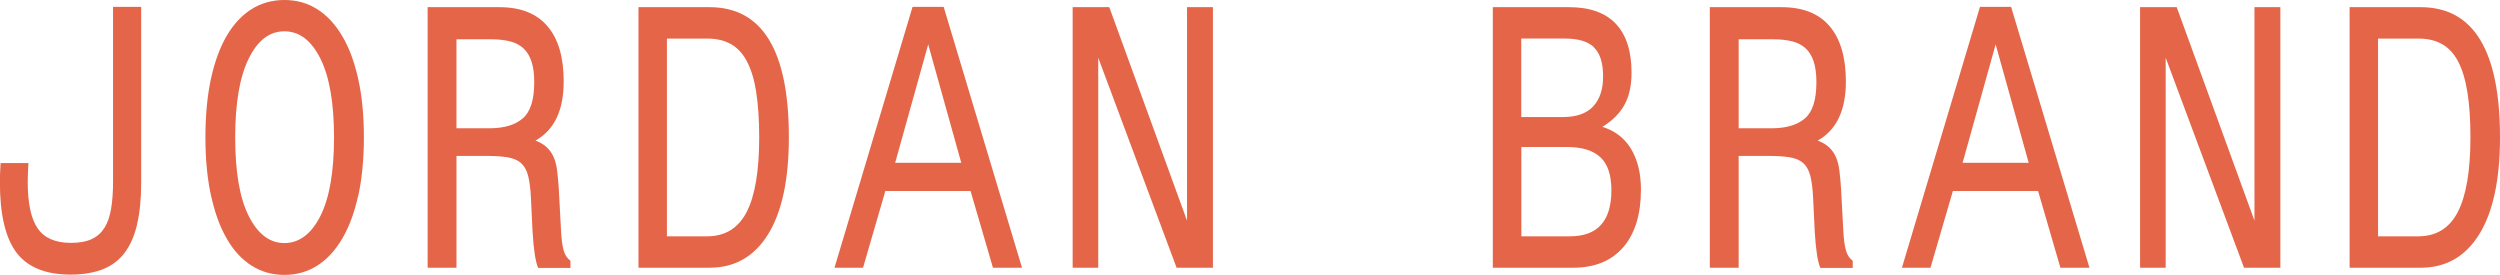
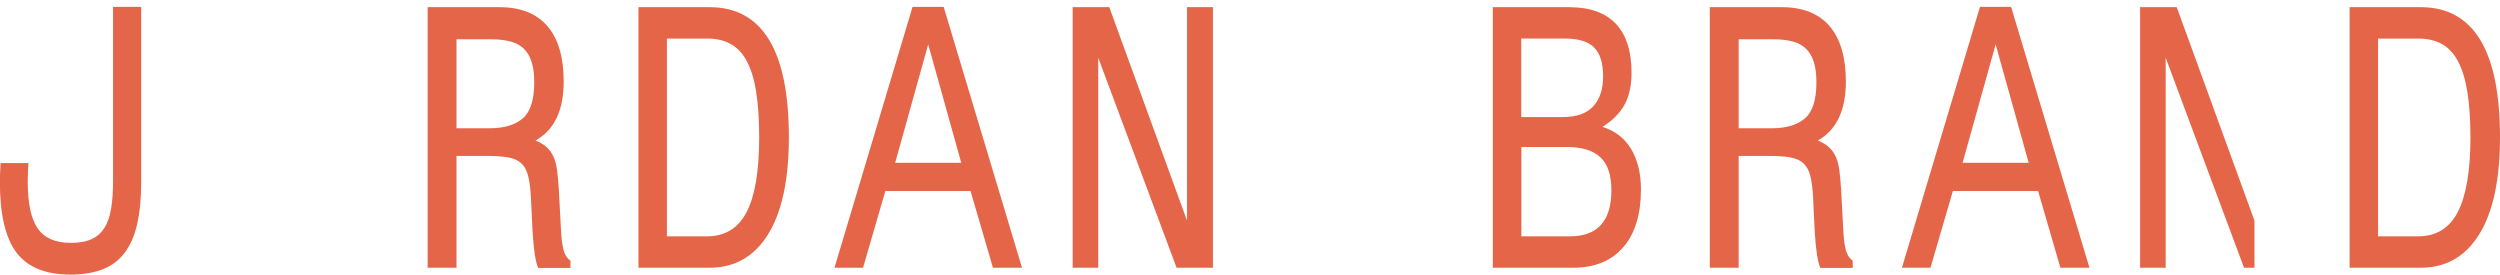
<svg xmlns="http://www.w3.org/2000/svg" id="Layer_1" viewBox="0 0 244.37 26.87">
  <defs>
    <style>.cls-1{fill:#e56548;}</style>
  </defs>
  <path class="cls-1" d="m13.41,21.9c-.26,1.13-.67,2.07-1.22,2.8-.55.73-1.26,1.27-2.14,1.62-.88.34-1.93.52-3.15.52-2.45,0-4.21-.72-5.29-2.15-1.08-1.43-1.62-3.73-1.62-6.88,0-.31,0-.62.02-.92.01-.3.03-.62.05-.95h2.72c-.02.33-.04.65-.05.95-.01.3-.02.6-.02.88,0,2.09.32,3.61.97,4.55.64.94,1.73,1.42,3.25,1.42.82,0,1.5-.12,2.03-.37.53-.24.94-.61,1.25-1.1s.52-1.11.65-1.87c.13-.76.19-1.66.19-2.7V.67h2.75v17.17c0,1.58-.13,2.93-.4,4.07Z" />
-   <path class="cls-1" d="m35.01,19.13c-.37,1.67-.89,3.07-1.57,4.22-.68,1.15-1.49,2.02-2.44,2.62-.95.6-2.02.9-3.2.9s-2.25-.3-3.2-.9c-.95-.6-1.76-1.47-2.42-2.62-.67-1.14-1.18-2.55-1.55-4.22-.37-1.67-.55-3.57-.55-5.7s.18-4.07.54-5.73.88-3.07,1.55-4.22c.68-1.14,1.49-2.01,2.44-2.6.95-.59,2.02-.88,3.2-.88s2.25.3,3.2.9c.95.6,1.76,1.47,2.44,2.62.68,1.14,1.2,2.55,1.57,4.22.37,1.67.55,3.57.55,5.7s-.19,4.03-.55,5.7Zm-3.69-13.4c-.89-1.78-2.06-2.67-3.52-2.67s-2.6.88-3.48,2.65-1.33,4.34-1.33,7.72.44,5.94,1.33,7.7c.89,1.76,2.05,2.63,3.48,2.63s2.63-.88,3.52-2.65,1.33-4.33,1.33-7.68-.44-5.92-1.33-7.7Z" />
  <path class="cls-1" d="m52.6,26.17c-.25-.56-.43-1.71-.54-3.47l-.16-3.3c-.04-.93-.14-1.68-.28-2.23-.15-.56-.39-.97-.71-1.25-.33-.28-.77-.46-1.33-.55-.56-.09-1.26-.13-2.11-.13h-2.85v10.93h-2.82V.7h7c2.09,0,3.66.62,4.72,1.87,1.06,1.24,1.58,3.04,1.58,5.4,0,2.82-.92,4.74-2.76,5.77.46.18.84.4,1.12.67.28.27.51.59.67.97.16.38.27.82.33,1.32.06.5.12,1.08.16,1.75l.22,4.1c.04.78.12,1.4.24,1.87.12.47.34.82.68,1.07v.7h-3.17Zm-.65-20.17c-.18-.53-.44-.96-.79-1.28-.35-.32-.79-.55-1.31-.68-.53-.13-1.14-.2-1.84-.2h-3.39v8.7h3.2c1.44,0,2.53-.32,3.28-.97.75-.64,1.12-1.82,1.12-3.53,0-.82-.09-1.5-.27-2.03Z" />
  <path class="cls-1" d="m75.08,22.9c-1.35,2.18-3.26,3.27-5.73,3.27h-6.94V.7h6.94c5.17,0,7.76,4.24,7.76,12.73,0,4.13-.68,7.29-2.03,9.47Zm-1.16-13.92c-.2-1.23-.51-2.23-.92-3s-.94-1.33-1.58-1.68c-.64-.36-1.41-.53-2.3-.53h-3.93v19.33h3.93c1.75,0,3.04-.79,3.86-2.37.82-1.58,1.23-4.01,1.23-7.3,0-1.73-.1-3.22-.3-4.45Z" />
  <path class="cls-1" d="m97.06,26.17l-2.19-7.5h-8.33l-2.18,7.5h-2.79L89.2.67h3.04l7.66,25.5h-2.85Zm-6.33-21.83l-3.23,11.57h6.46l-3.23-11.57Z" />
  <path class="cls-1" d="m115.01,26.17l-7.66-20.53v20.53h-2.5V.7h3.58l7.6,20.87V.7h2.53v25.47h-3.55Z" />
  <path class="cls-1" d="m158.68,24.15c-1.14,1.34-2.78,2.02-4.91,2.02h-7.85V.7h7.44c2.03,0,3.55.54,4.58,1.62,1.02,1.08,1.54,2.67,1.54,4.78,0,1.29-.24,2.35-.71,3.18-.47.83-1.19,1.54-2.14,2.12,1.22.38,2.16,1.09,2.8,2.15.64,1.06.97,2.38.97,3.98,0,2.4-.57,4.27-1.71,5.62Zm-2.87-19.53c-.6-.57-1.54-.85-2.8-.85h-4.31v7.67h4.08c1.31,0,2.29-.34,2.94-1.03.65-.69.98-1.67.98-2.93,0-1.33-.3-2.28-.9-2.85Zm.62,10.75c-.72-.67-1.81-1-3.26-1h-4.46v8.73h4.75c2.7,0,4.05-1.5,4.05-4.5,0-1.49-.36-2.57-1.08-3.23Z" />
  <path class="cls-1" d="m177.93,26.17c-.25-.56-.43-1.71-.54-3.47l-.16-3.3c-.04-.93-.14-1.68-.28-2.23-.15-.56-.39-.97-.71-1.25-.33-.28-.77-.46-1.33-.55-.56-.09-1.26-.13-2.11-.13h-2.85v10.93h-2.82V.7h7c2.09,0,3.66.62,4.72,1.87,1.05,1.24,1.58,3.04,1.58,5.4,0,2.82-.92,4.74-2.75,5.77.46.18.84.4,1.12.67.28.27.51.59.67.97.16.38.27.82.33,1.32.06.5.12,1.08.16,1.75l.22,4.1c.04.78.12,1.4.24,1.87.12.47.34.82.68,1.07v.7h-3.17Zm-.65-20.17c-.18-.53-.44-.96-.79-1.28-.35-.32-.79-.55-1.31-.68-.53-.13-1.14-.2-1.84-.2h-3.39v8.7h3.2c1.44,0,2.53-.32,3.28-.97.75-.64,1.12-1.82,1.12-3.53,0-.82-.09-1.5-.27-2.03Z" />
  <path class="cls-1" d="m201.4,26.17l-2.18-7.5h-8.33l-2.19,7.5h-2.79l7.63-25.5h3.04l7.66,25.5h-2.85Zm-6.33-21.83l-3.23,11.57h6.46l-3.23-11.57Z" />
-   <path class="cls-1" d="m219.35,26.17l-7.66-20.53v20.53h-2.5V.7h3.58l7.6,20.87V.7h2.53v25.47h-3.55Z" />
+   <path class="cls-1" d="m219.35,26.17l-7.66-20.53v20.53h-2.5V.7h3.58l7.6,20.87V.7v25.47h-3.55Z" />
  <path class="cls-1" d="m242.34,22.9c-1.35,2.18-3.26,3.27-5.73,3.27h-6.94V.7h6.94c5.17,0,7.76,4.24,7.76,12.73,0,4.13-.68,7.29-2.03,9.47Zm-1.16-13.92c-.2-1.23-.51-2.23-.92-3-.41-.77-.94-1.33-1.58-1.68-.64-.36-1.41-.53-2.3-.53h-3.93v19.33h3.93c1.75,0,3.04-.79,3.86-2.37.82-1.58,1.24-4.01,1.24-7.3,0-1.73-.1-3.22-.3-4.45Z" />
</svg>